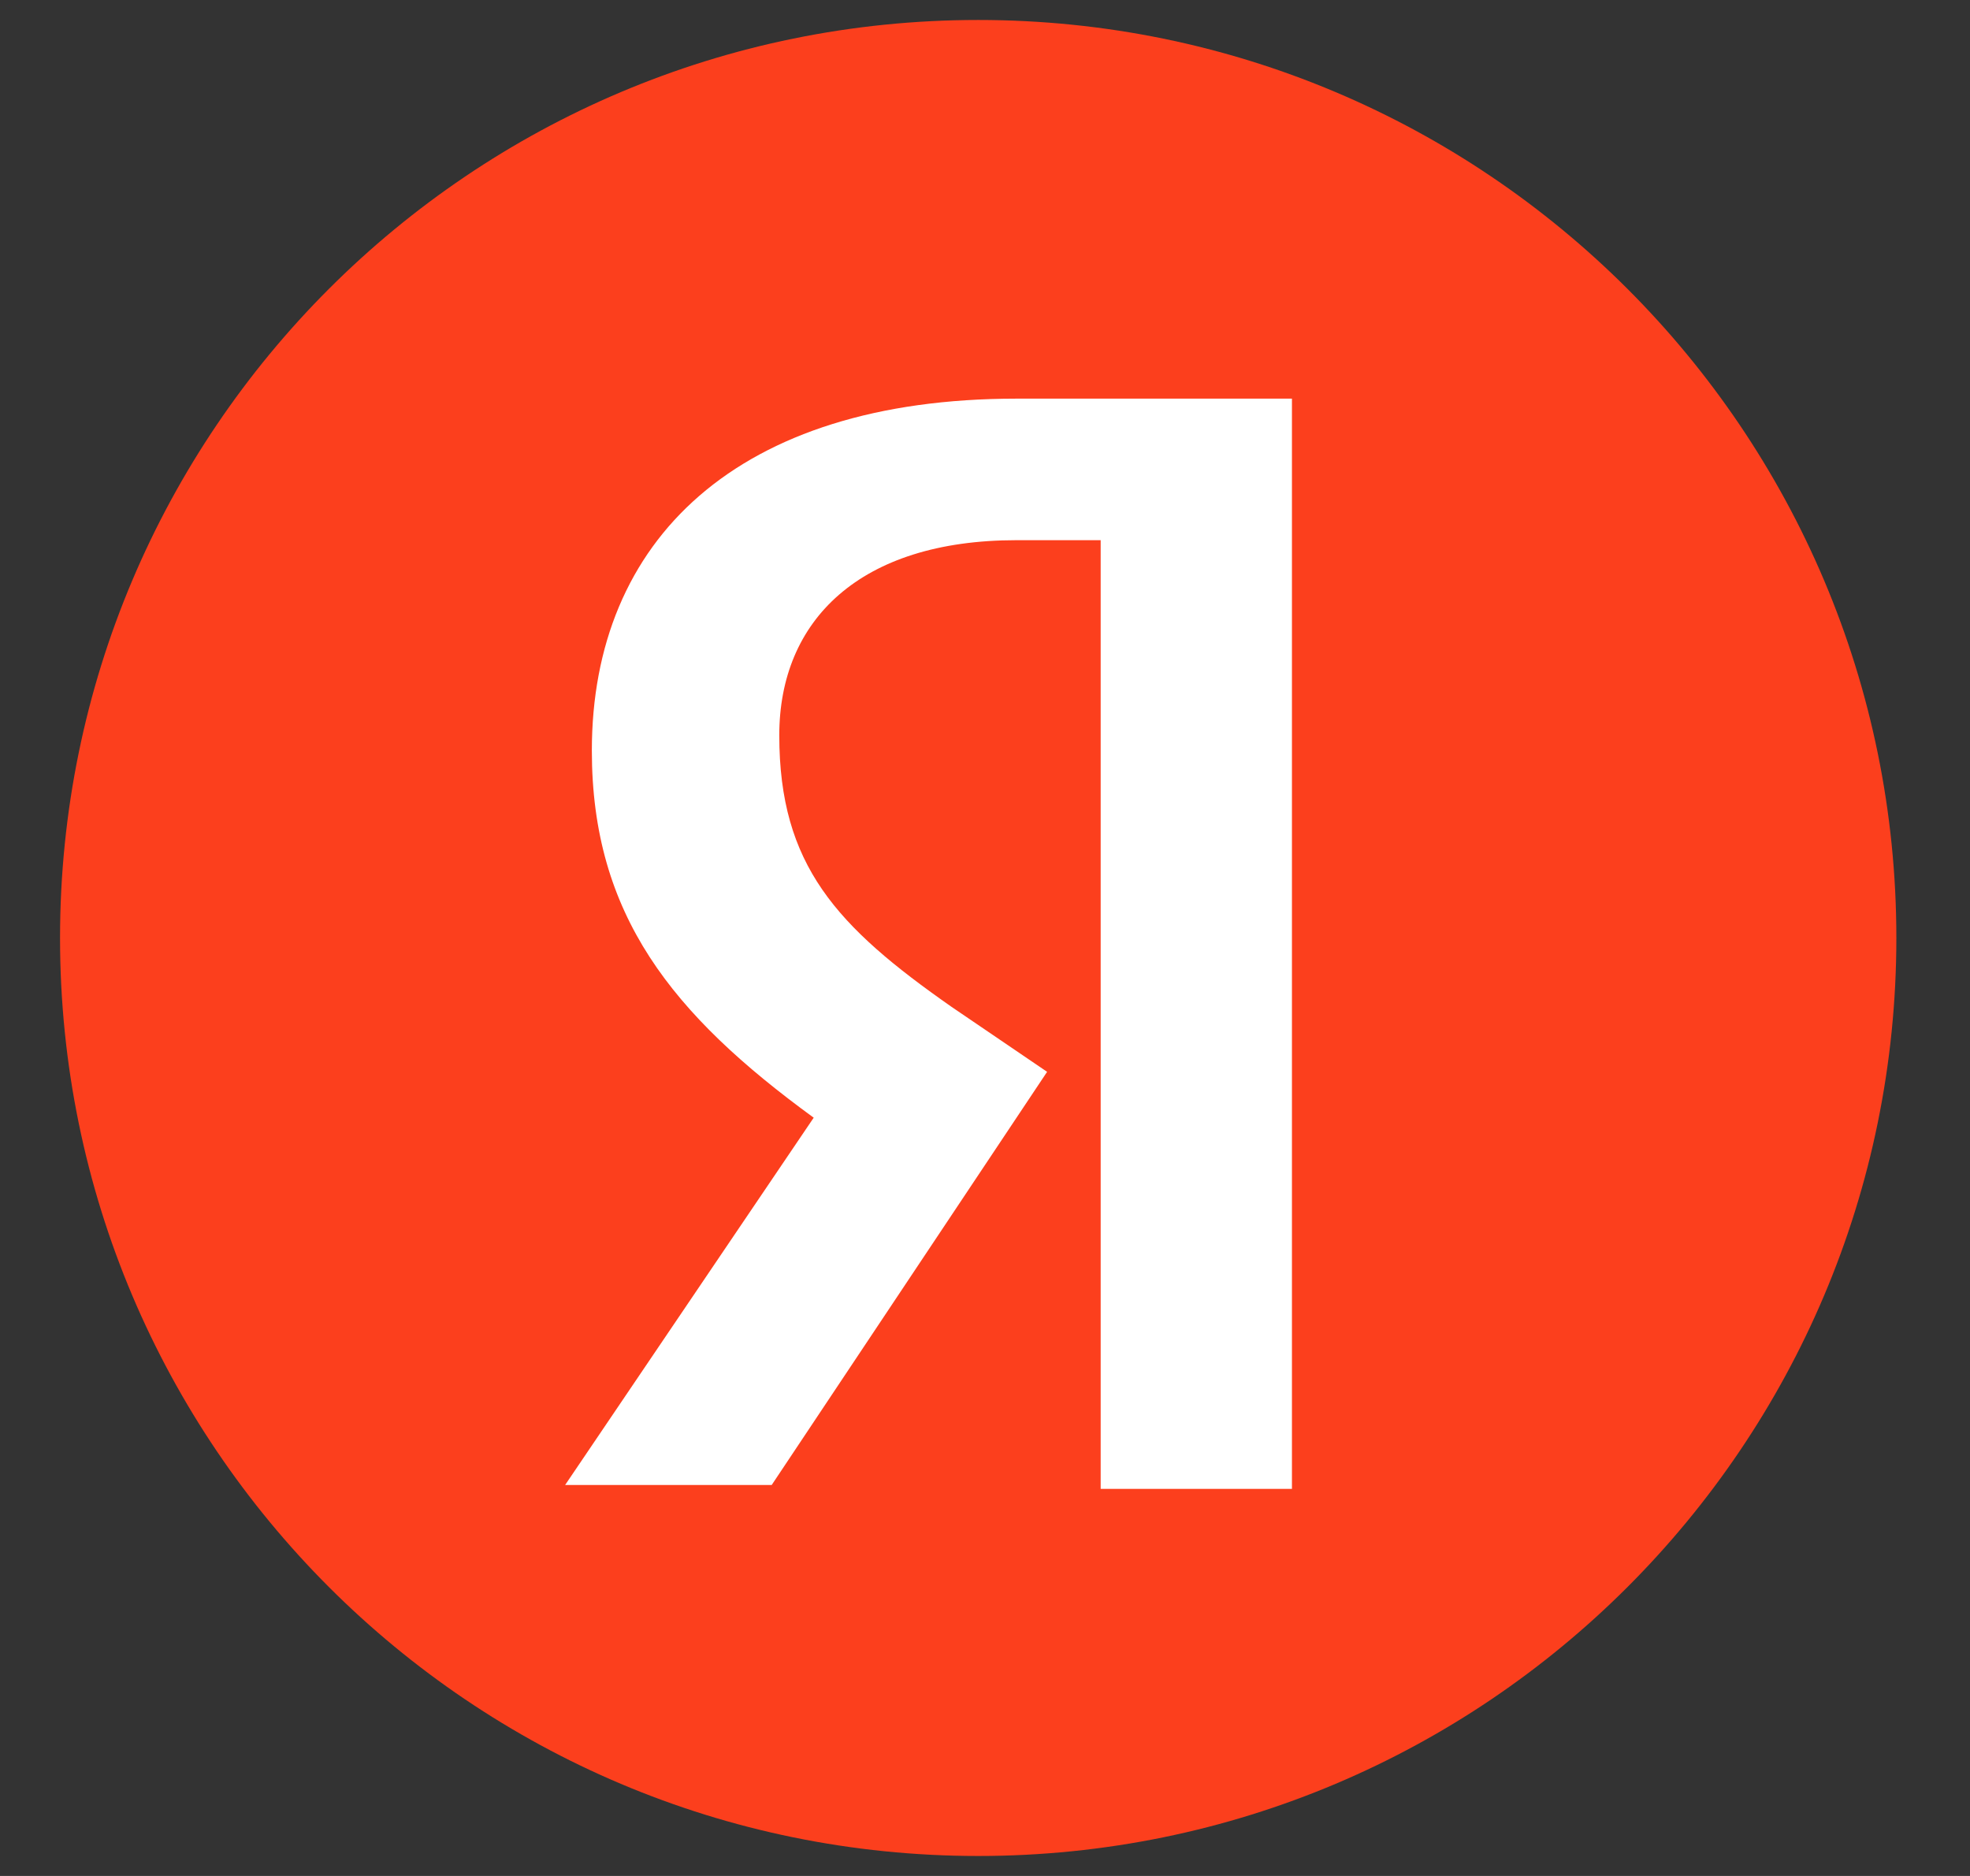
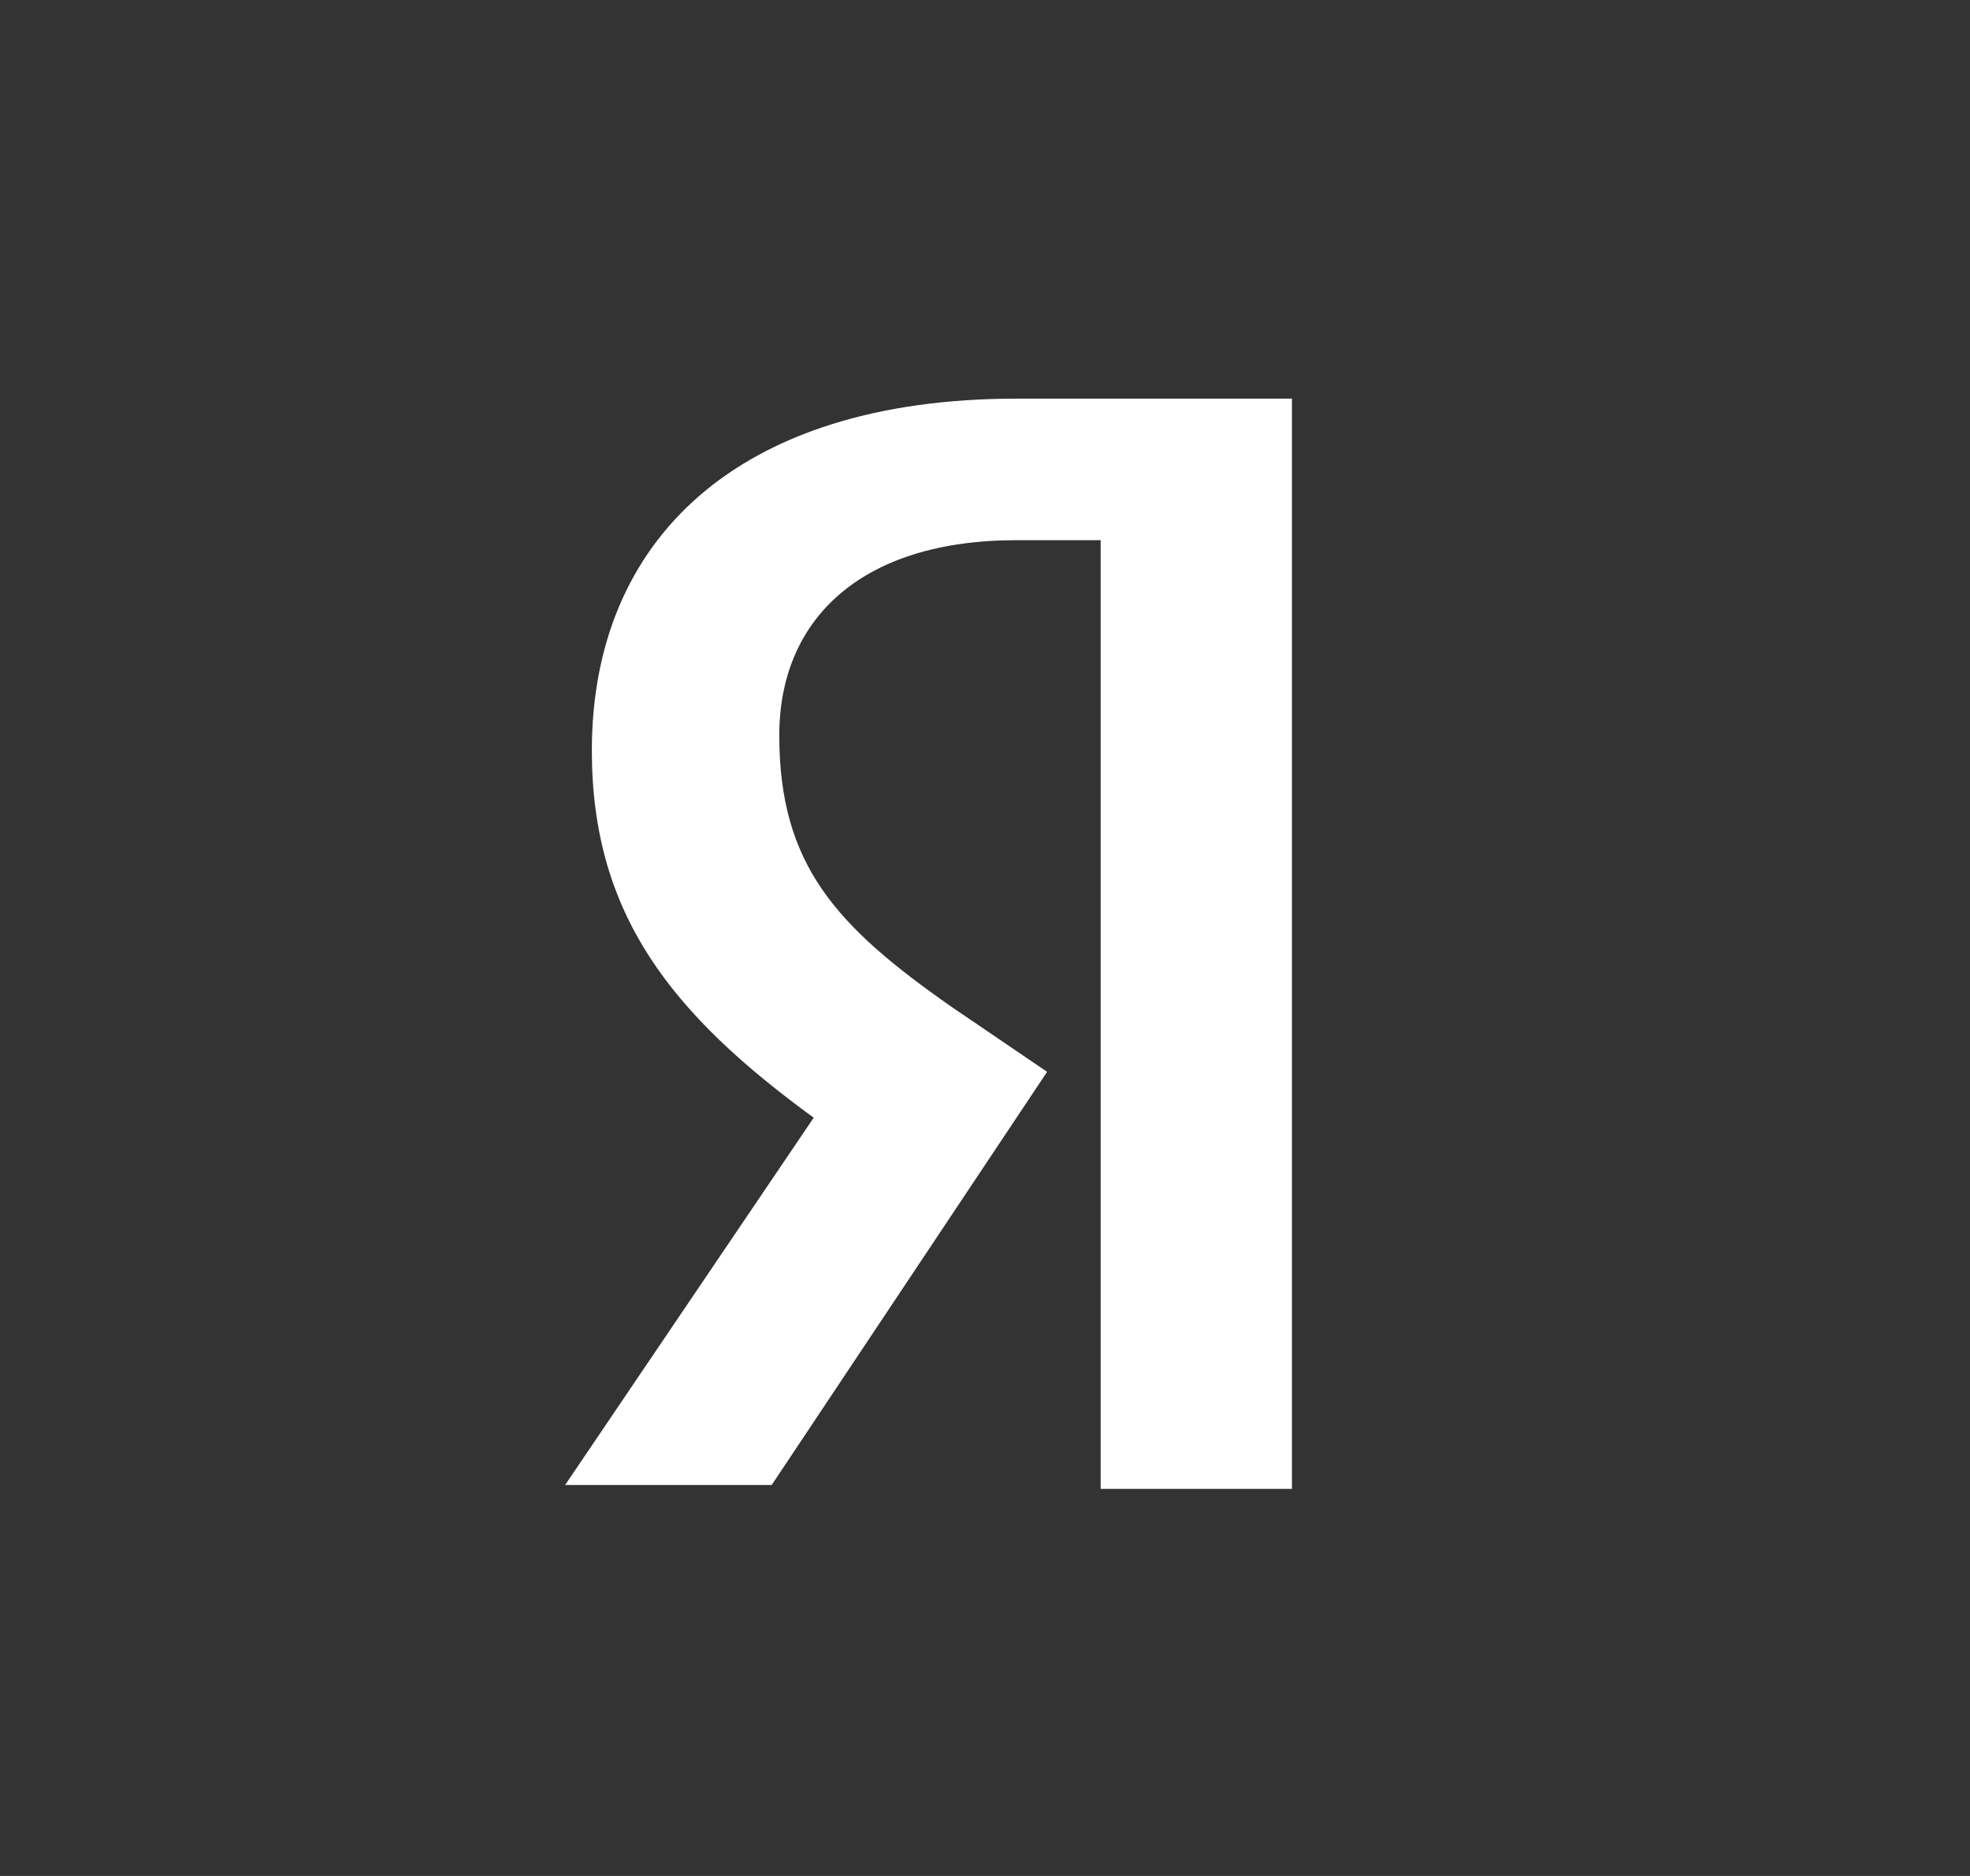
<svg xmlns="http://www.w3.org/2000/svg" width="21" height="20" viewBox="0 0 21 20" fill="none">
  <rect x="0" y="0" width="21" height="20" fill="#333333" stroke="none" />
-   <path fill-rule="evenodd" clip-rule="evenodd" d="M20.215 10C20.215 4.594 15.833 0.213 10.428 0.213C5.022 0.213 0.64 4.594 0.64 10C0.64 15.405 5.022 19.787 10.428 19.787C15.833 19.787 20.215 15.405 20.215 10Z" fill="#FC3F1D" />
  <path fill-rule="evenodd" clip-rule="evenodd" d="M11.733 5.759H10.836C9.164 5.759 8.307 6.615 8.307 7.839C8.307 9.225 8.919 9.878 10.143 10.734L11.162 11.427L8.226 15.832H6.024L8.674 11.916C7.165 10.816 6.309 9.755 6.309 8.002C6.309 5.759 7.859 4.25 10.836 4.25H13.772V15.873H11.733V5.759Z" fill="white" />
</svg>